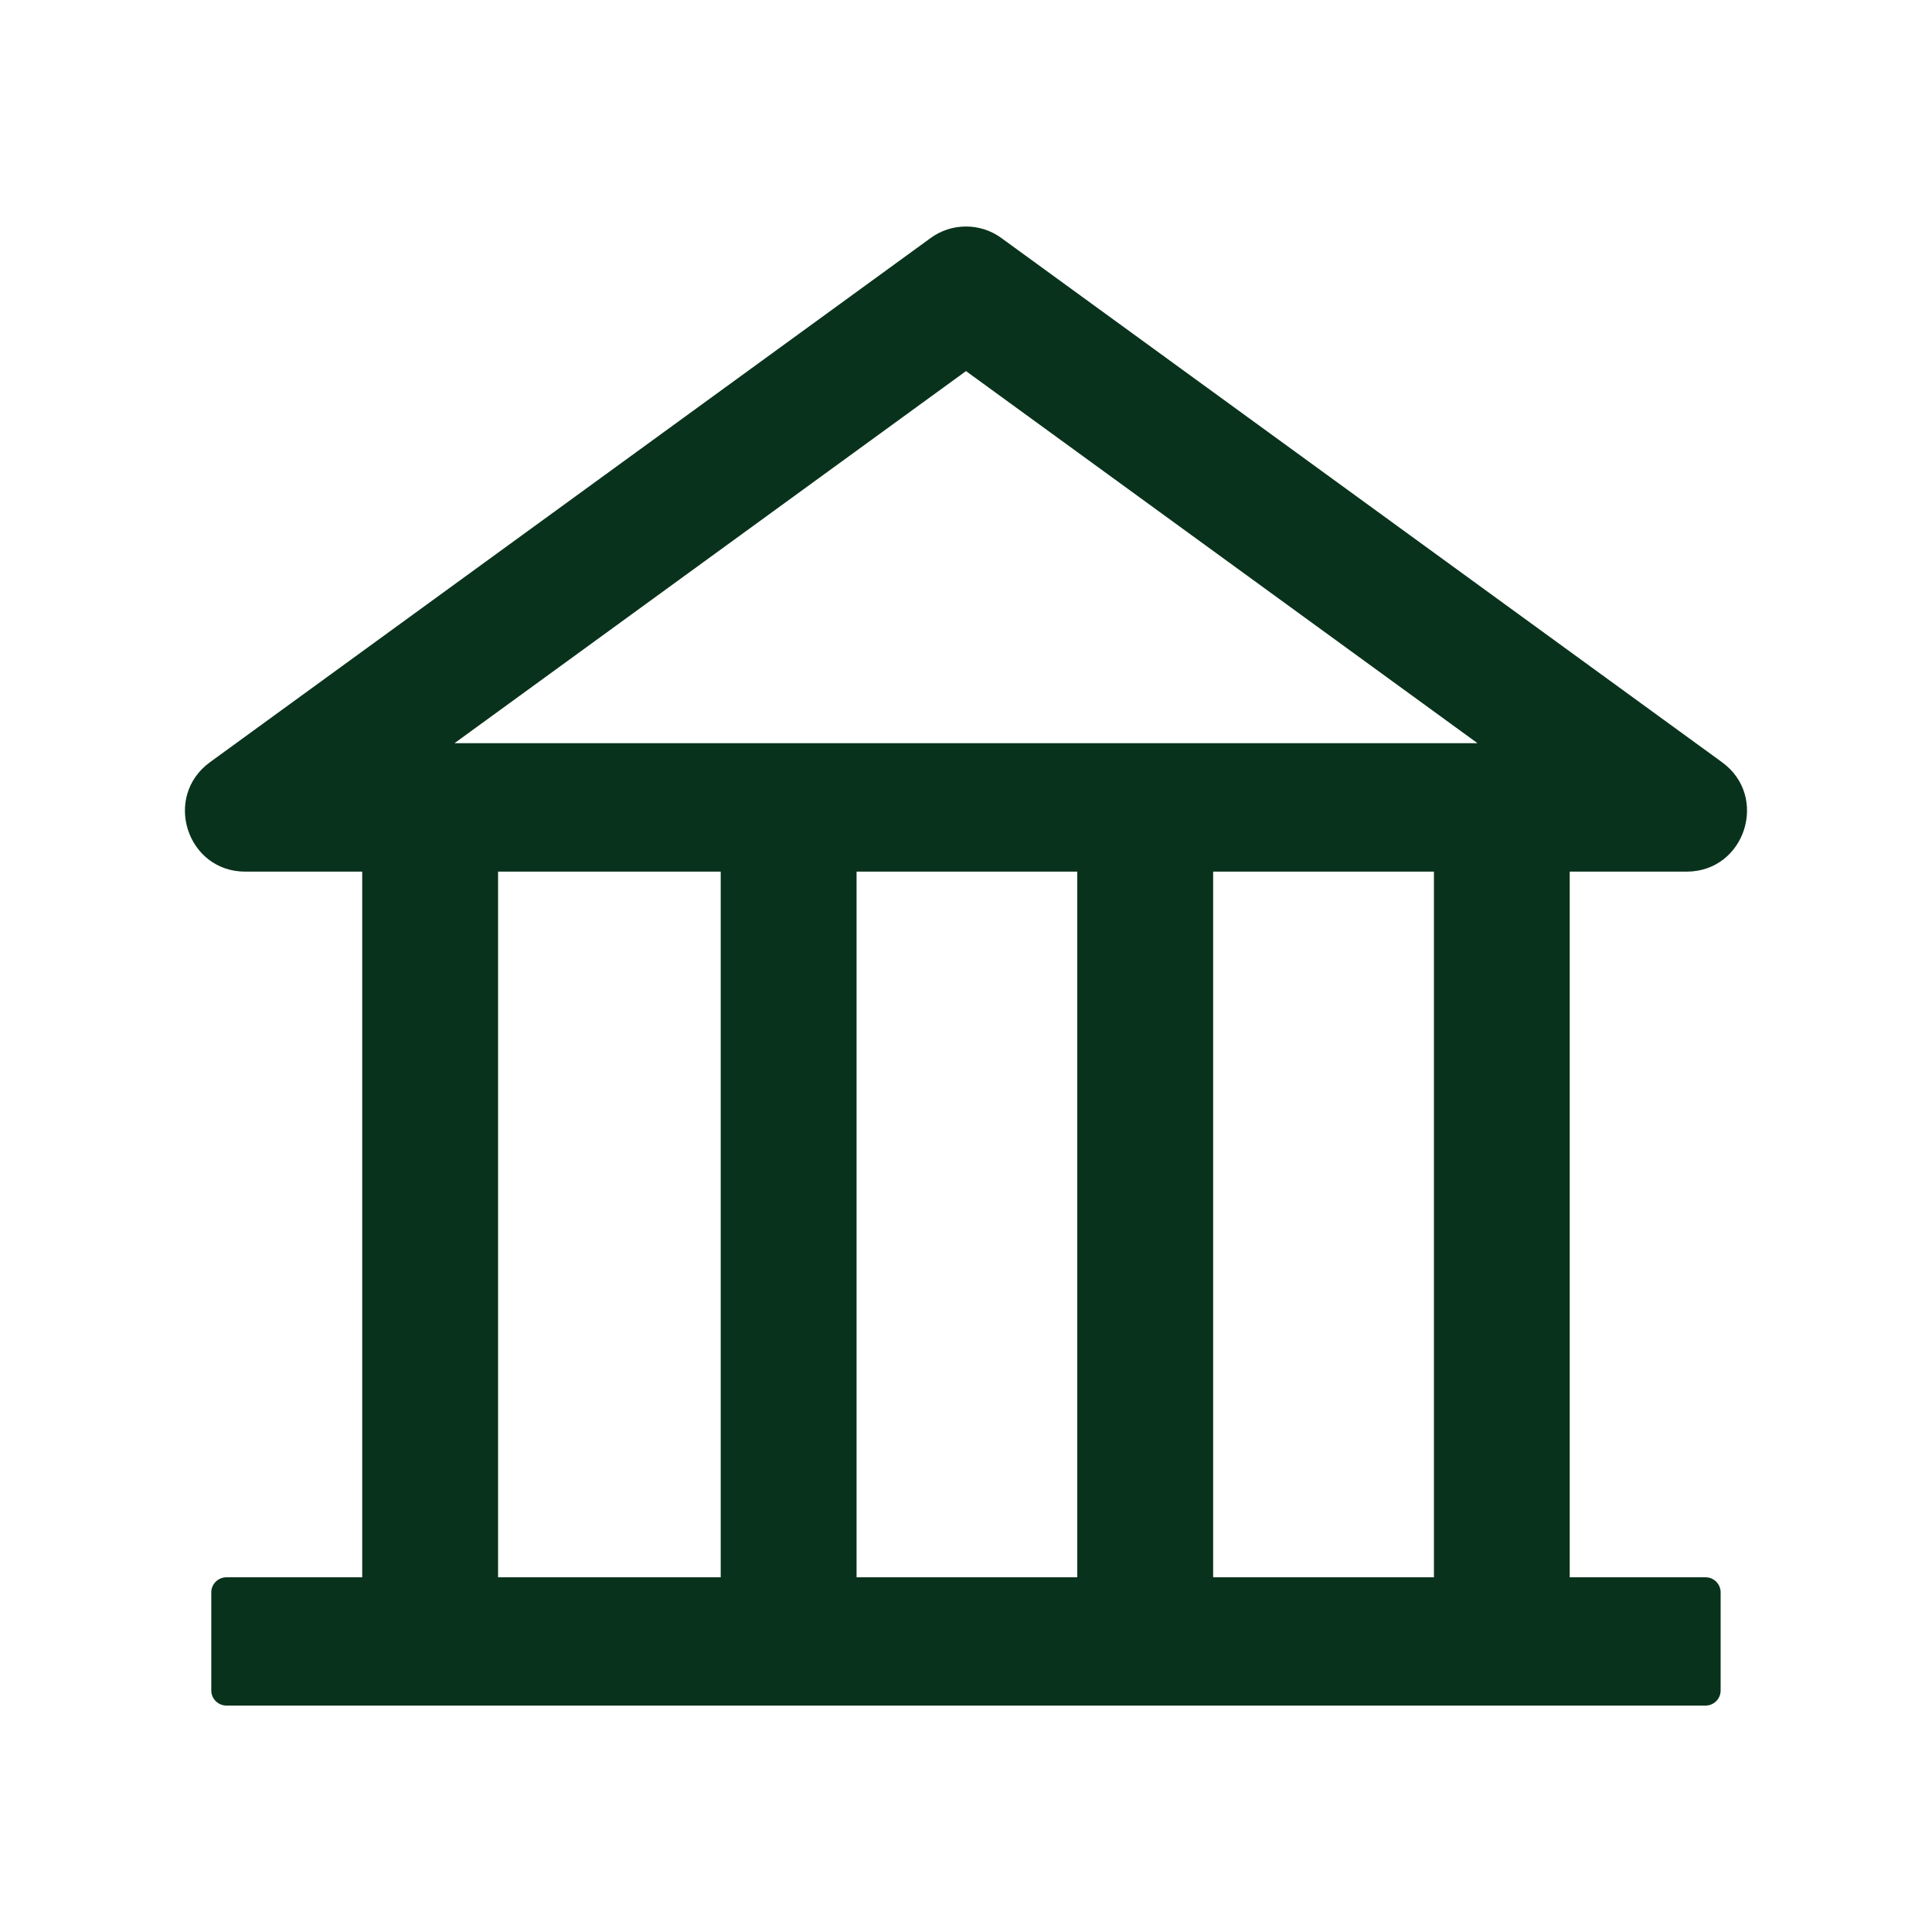
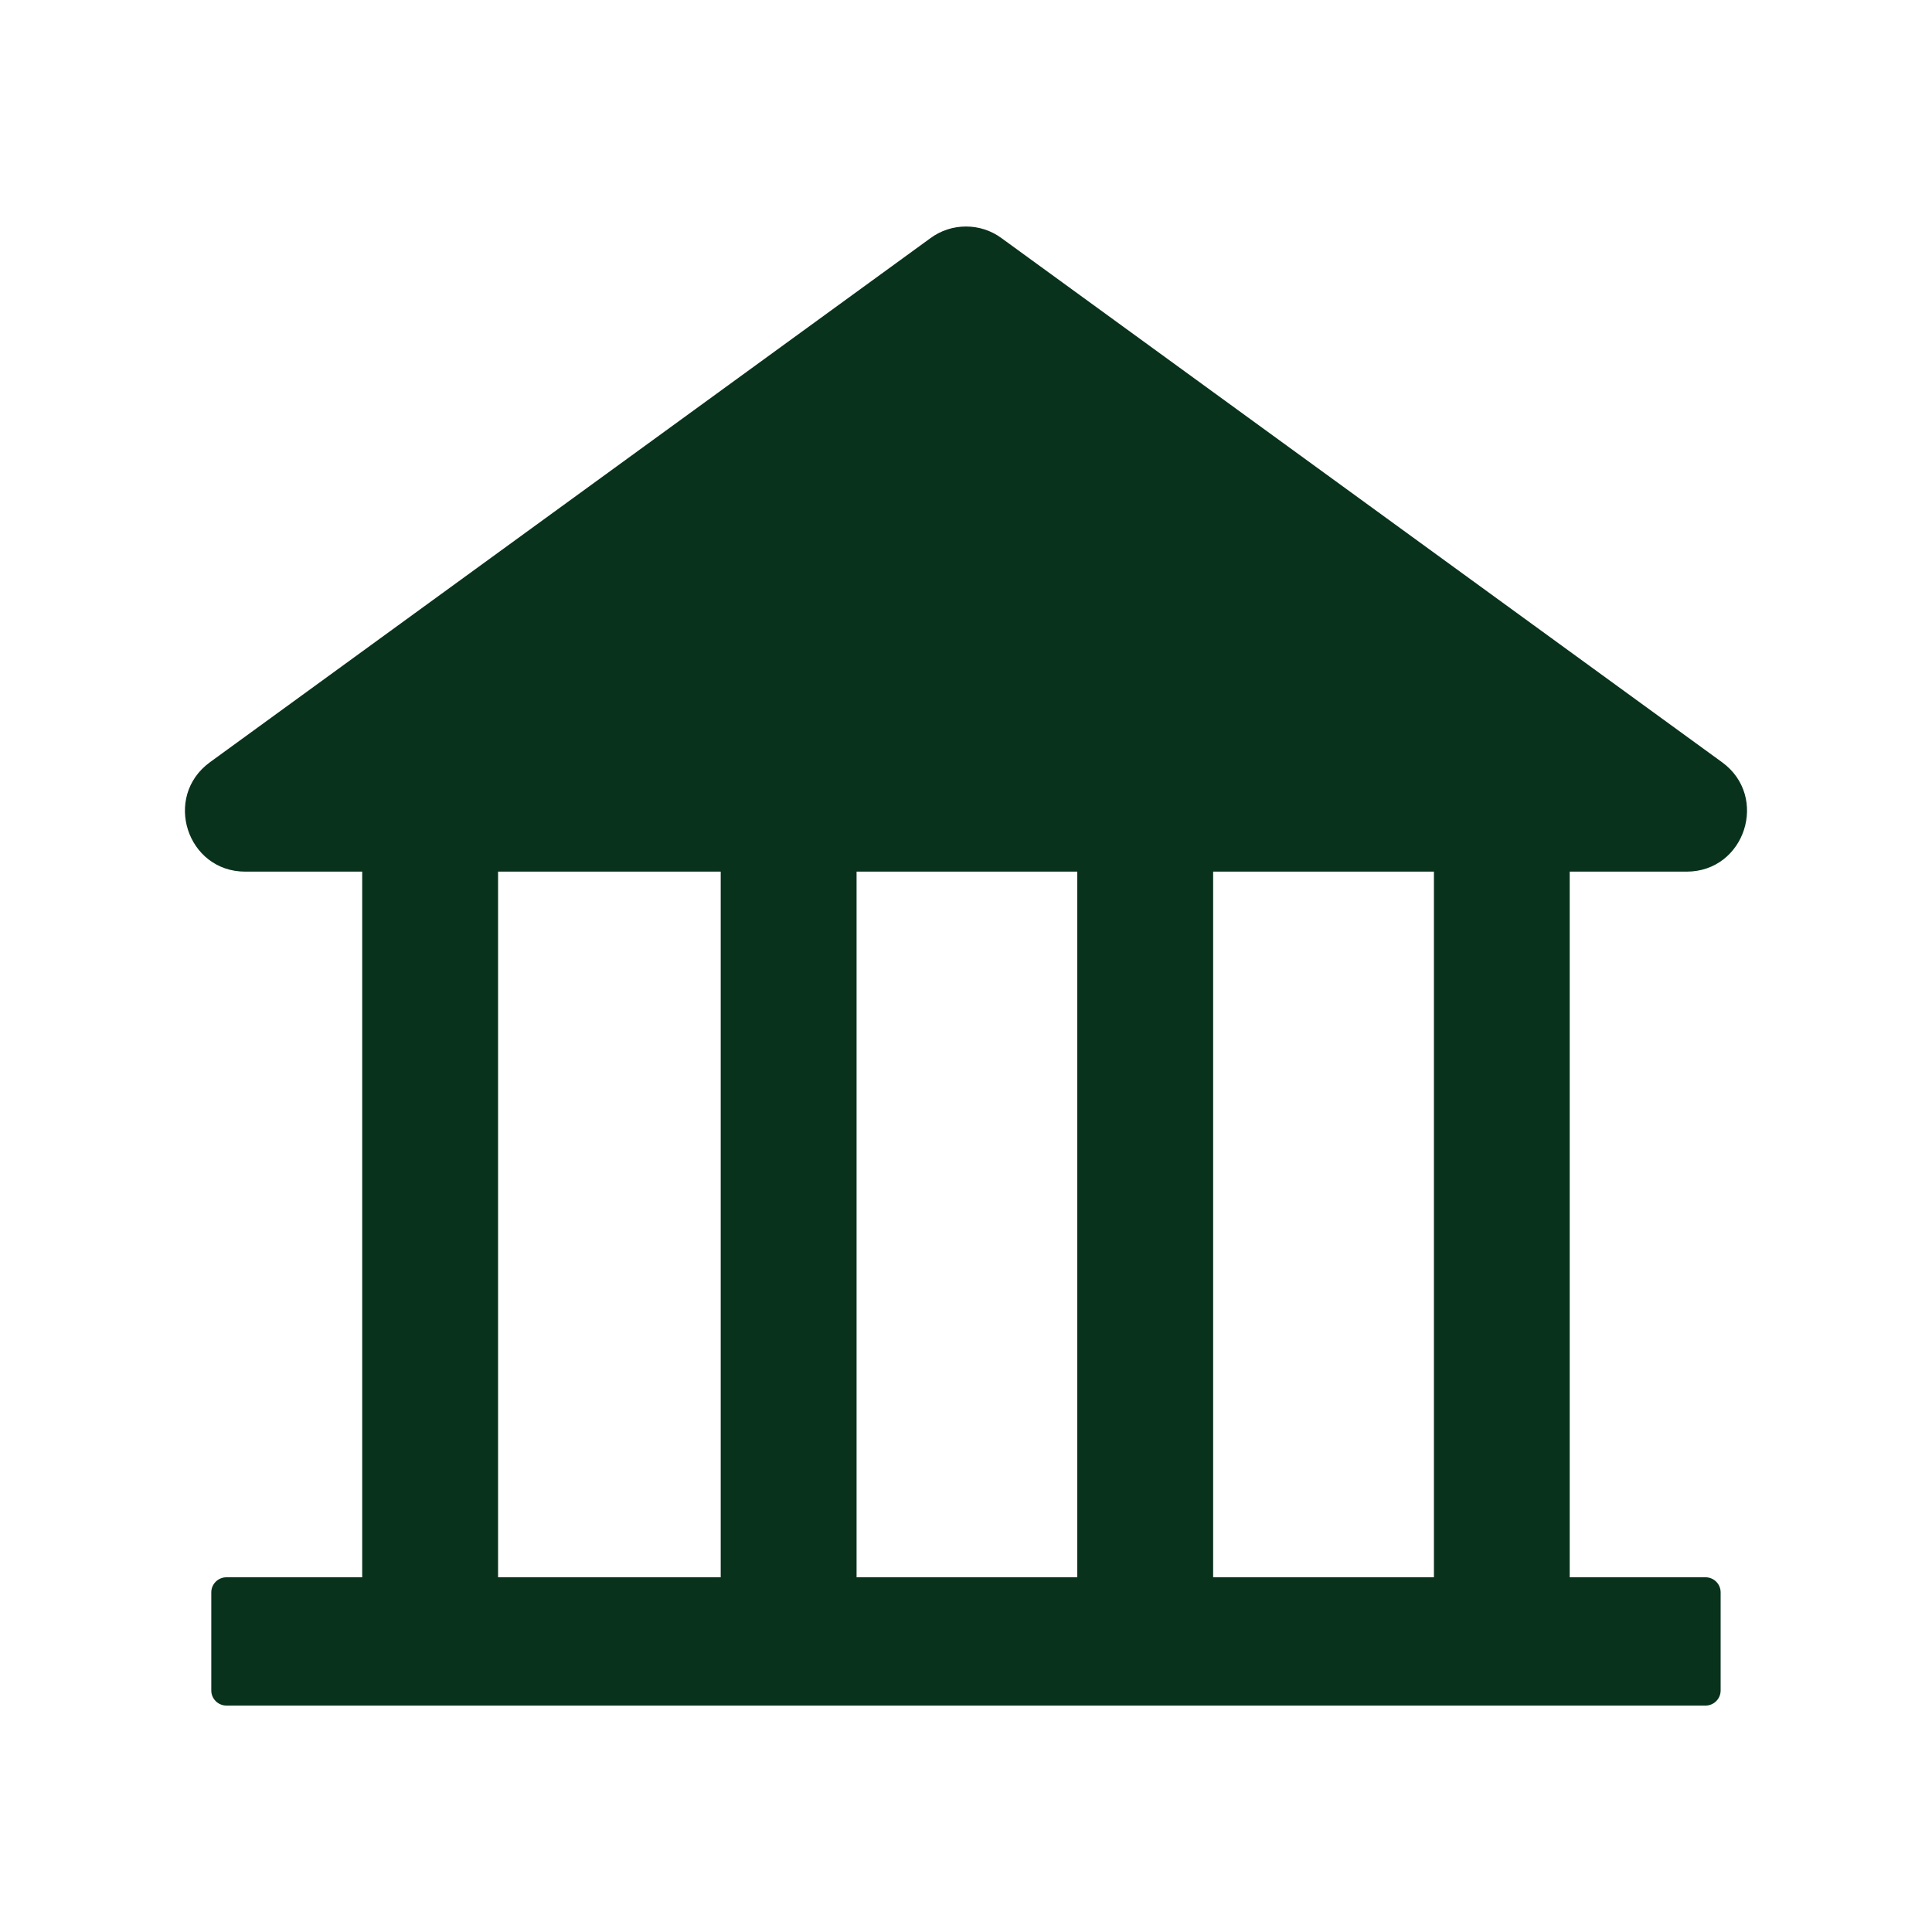
<svg xmlns="http://www.w3.org/2000/svg" width="25" height="25" viewBox="0 0 25 25" fill="none">
-   <path d="M3.174 11.279C2.419 11.279 2.104 10.31 2.717 9.863L12.041 3.081C12.174 2.983 12.335 2.931 12.5 2.931C12.665 2.931 12.826 2.983 12.959 3.081L22.283 9.863C22.895 10.308 22.581 11.279 21.824 11.279H20.312V20.41H22.07C22.178 20.41 22.265 20.498 22.265 20.605V21.875C22.265 21.982 22.178 22.07 22.07 22.07H2.93C2.822 22.07 2.734 21.982 2.734 21.875V20.605C2.734 20.498 2.822 20.41 2.93 20.41H4.687V11.279H3.174ZM12.5 4.802L5.881 9.617H19.119L12.5 4.802ZM18.555 11.279H15.698V20.41H18.555V11.279ZM13.94 11.279H11.084V20.41H13.94V11.279ZM6.445 20.41H9.326V11.279H6.445V20.41Z" fill="#09321C" />
+   <path d="M3.174 11.279C2.419 11.279 2.104 10.31 2.717 9.863L12.041 3.081C12.174 2.983 12.335 2.931 12.5 2.931C12.665 2.931 12.826 2.983 12.959 3.081L22.283 9.863C22.895 10.308 22.581 11.279 21.824 11.279H20.312V20.41H22.07C22.178 20.41 22.265 20.498 22.265 20.605V21.875C22.265 21.982 22.178 22.07 22.07 22.07H2.93C2.822 22.07 2.734 21.982 2.734 21.875V20.605C2.734 20.498 2.822 20.41 2.93 20.41H4.687V11.279H3.174ZM12.5 4.802L5.881 9.617L12.5 4.802ZM18.555 11.279H15.698V20.41H18.555V11.279ZM13.94 11.279H11.084V20.41H13.94V11.279ZM6.445 20.41H9.326V11.279H6.445V20.41Z" fill="#09321C" />
</svg>